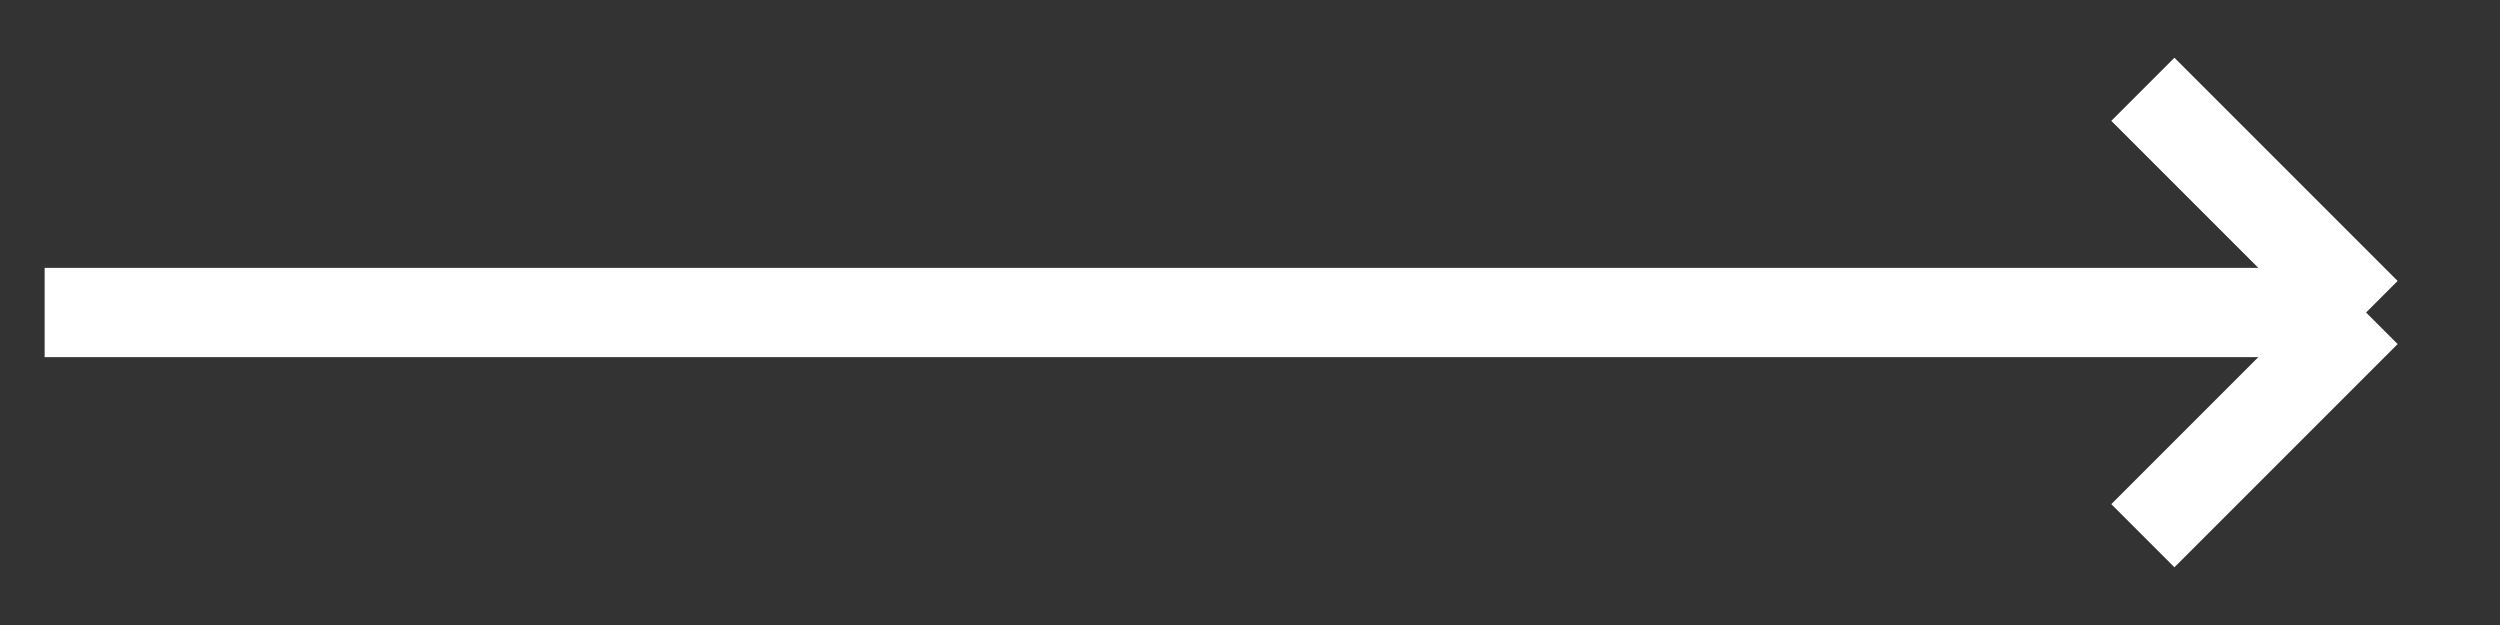
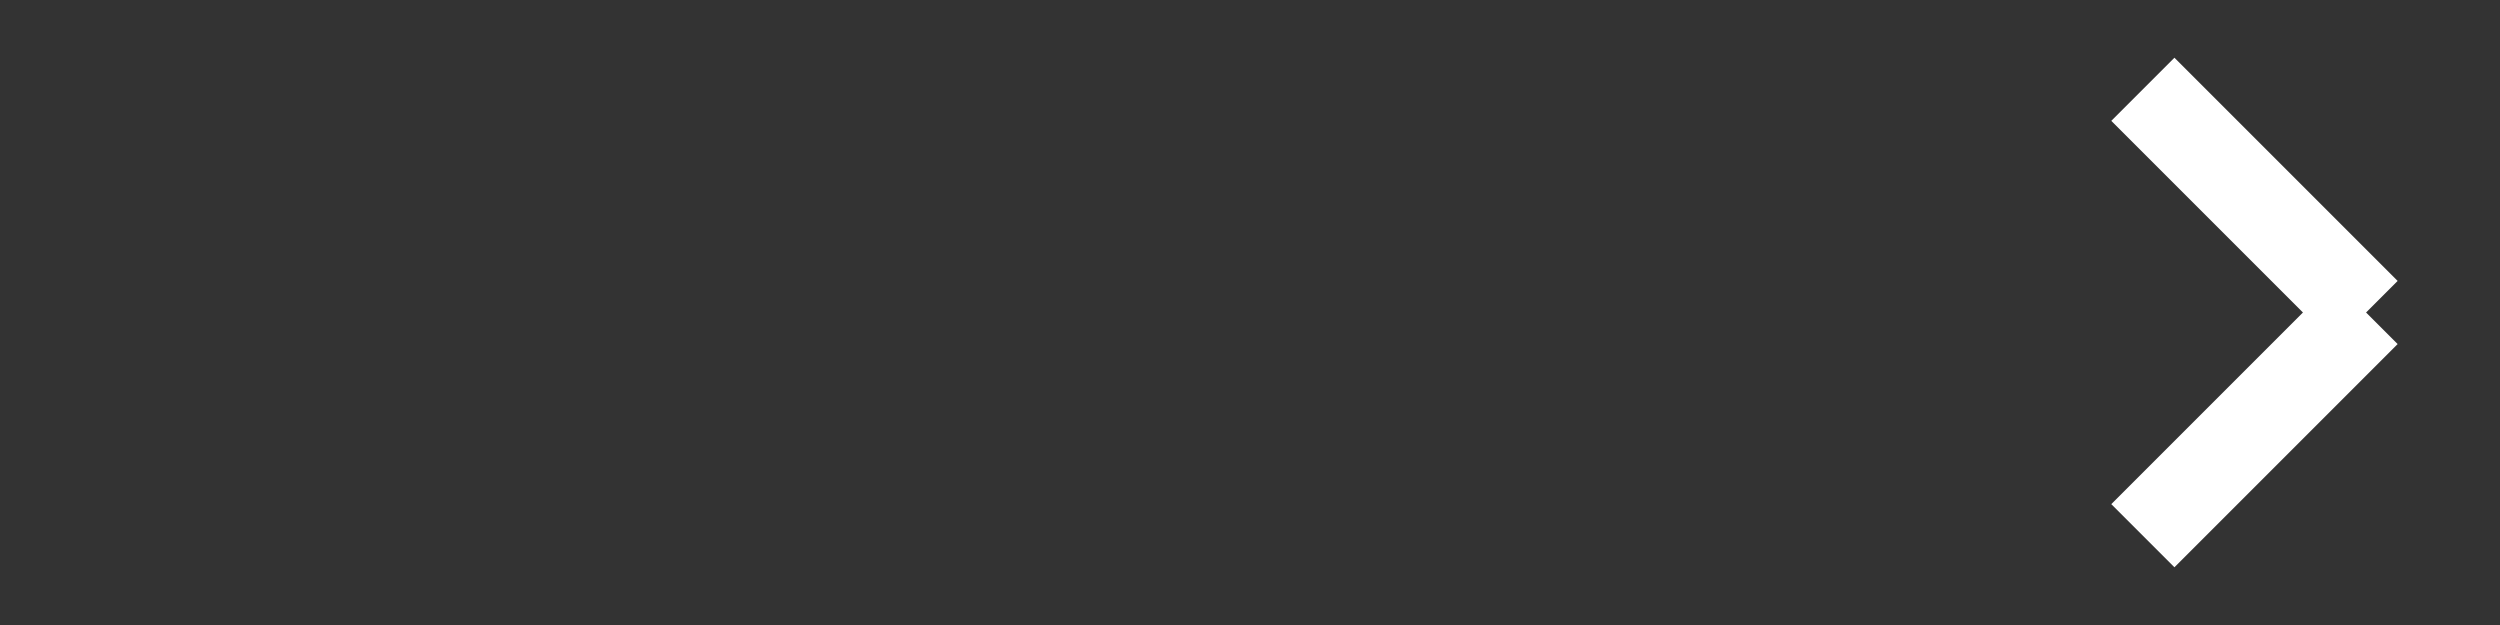
<svg xmlns="http://www.w3.org/2000/svg" width="28" height="7" viewBox="0 0 28 7" fill="none">
  <rect x="0" y="0" width="28" height="7" fill="#333333" stroke="none" />
-   <path d="M0.5 3.5H26.5M26.5 3.5L24 1M26.5 3.5L24 6" stroke="white" />
+   <path d="M0.5 3.5M26.5 3.5L24 1M26.5 3.5L24 6" stroke="white" />
</svg>